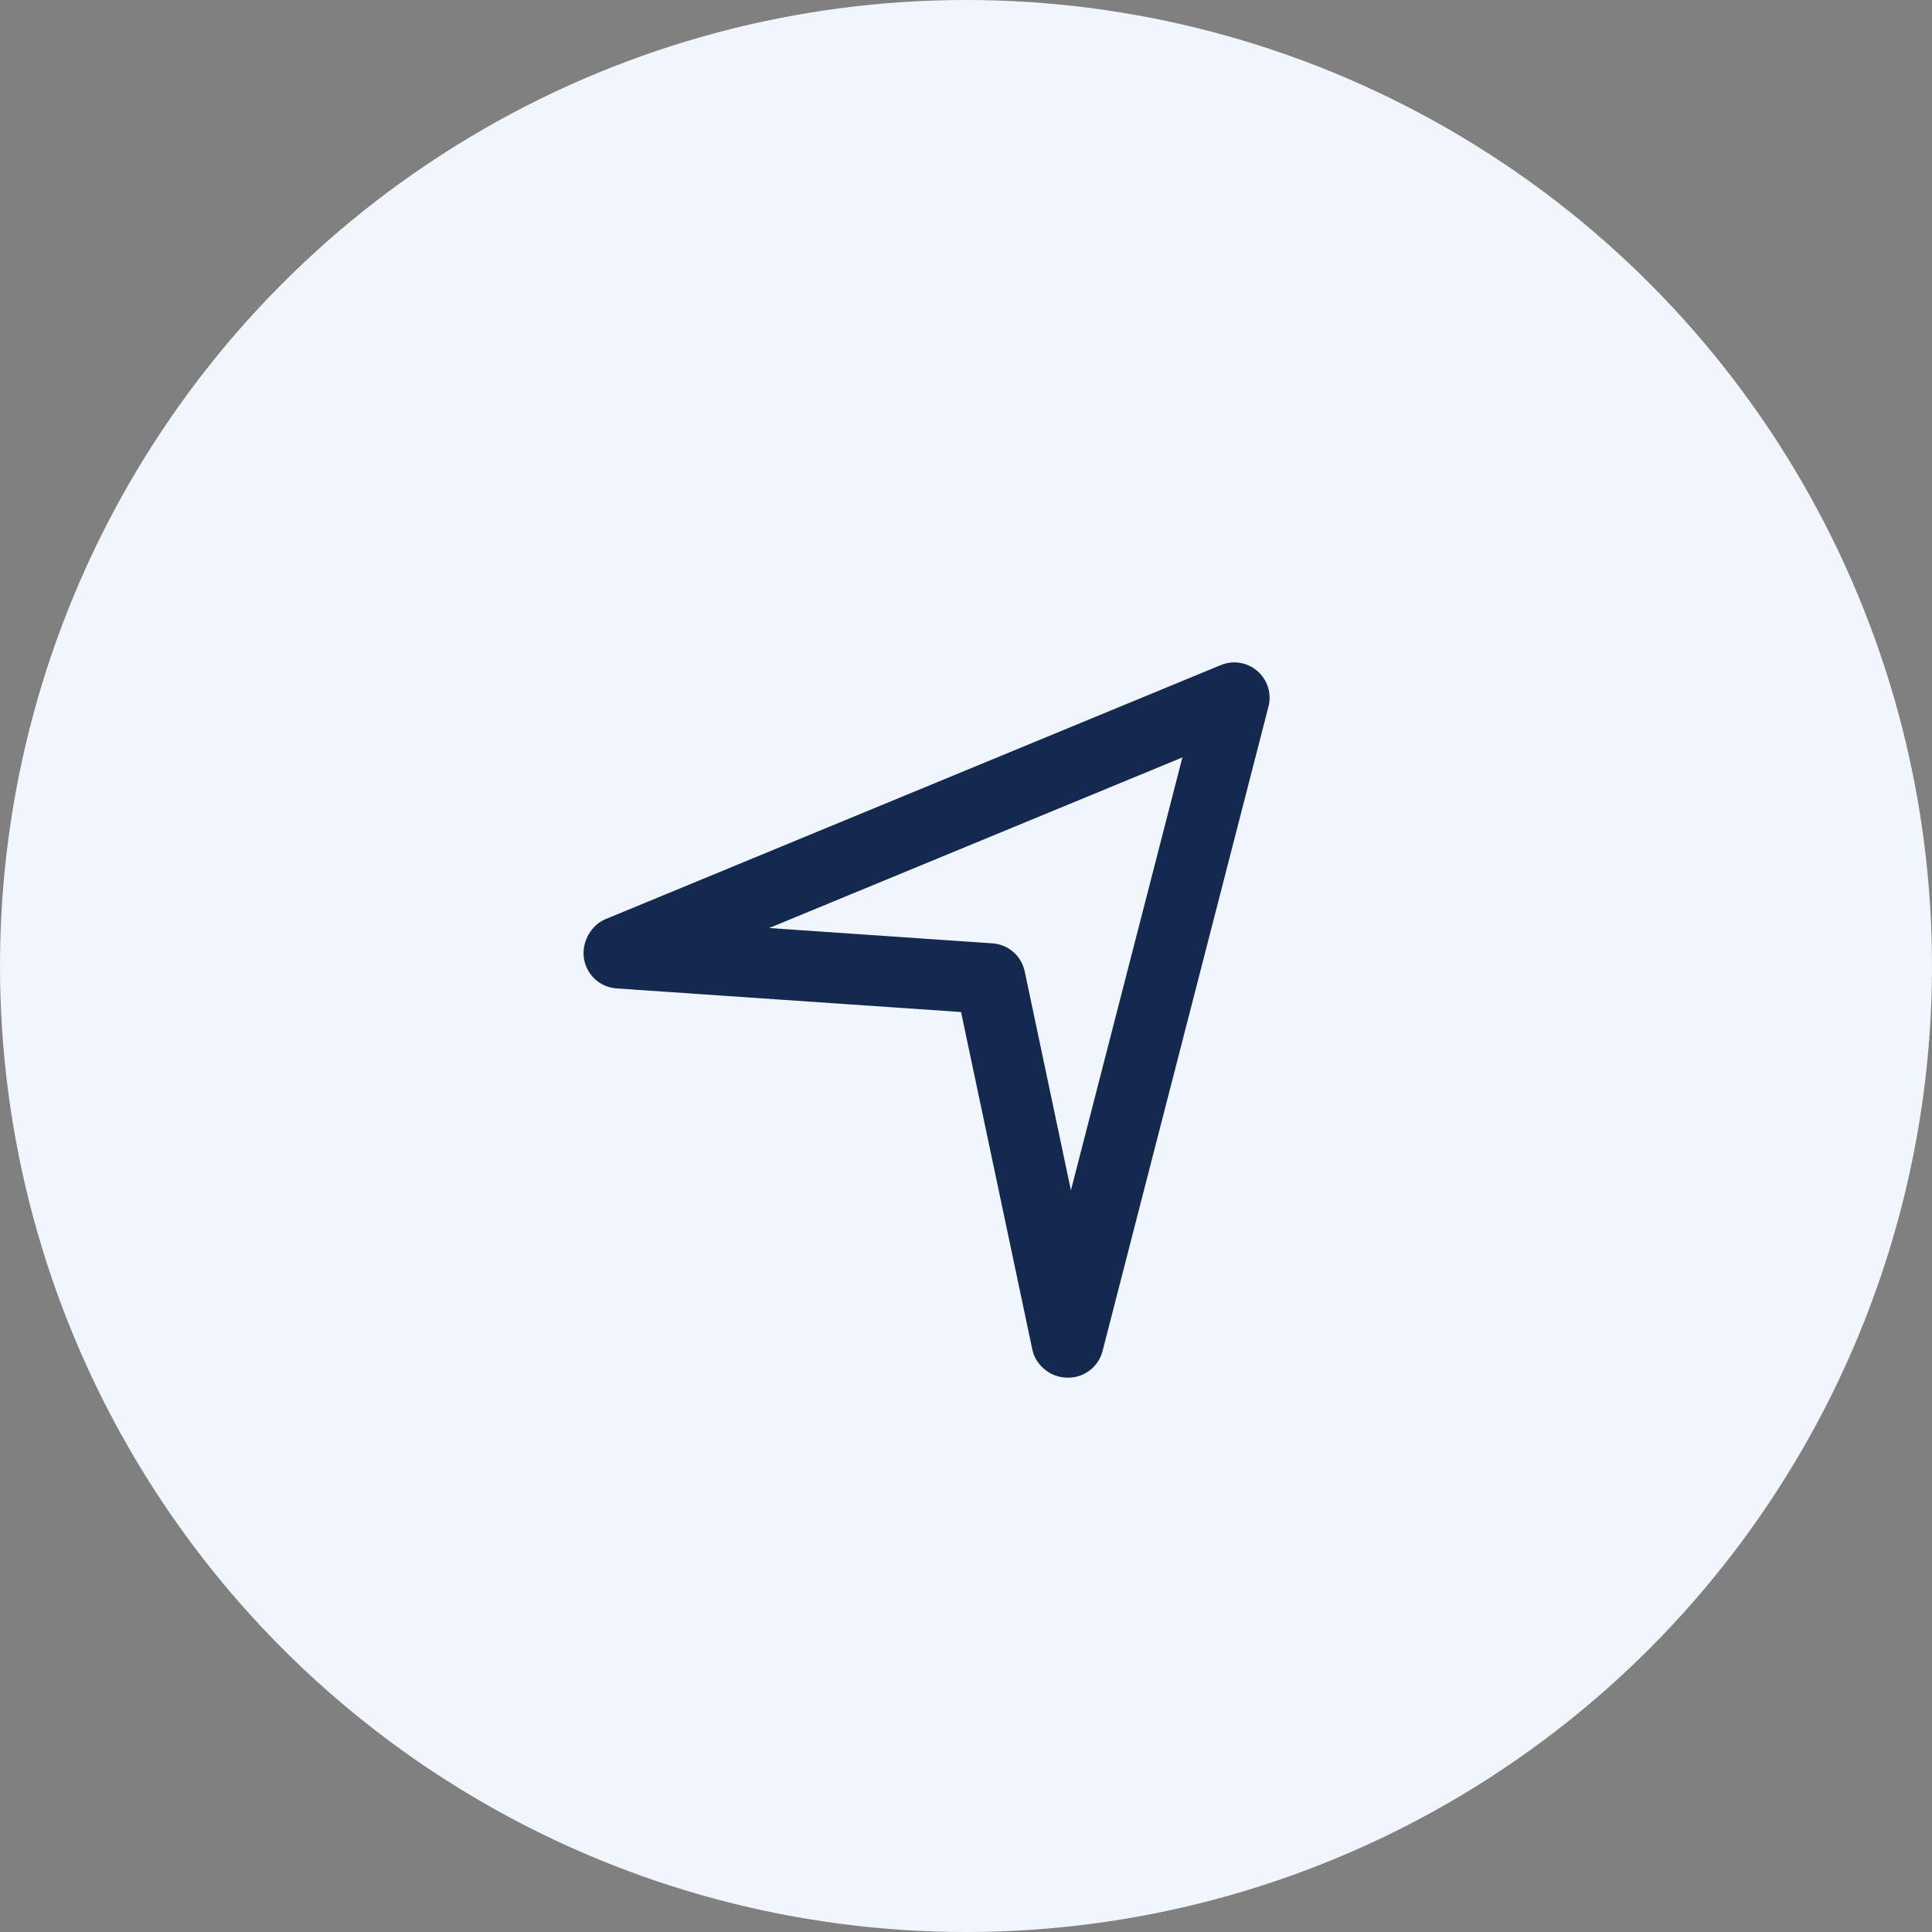
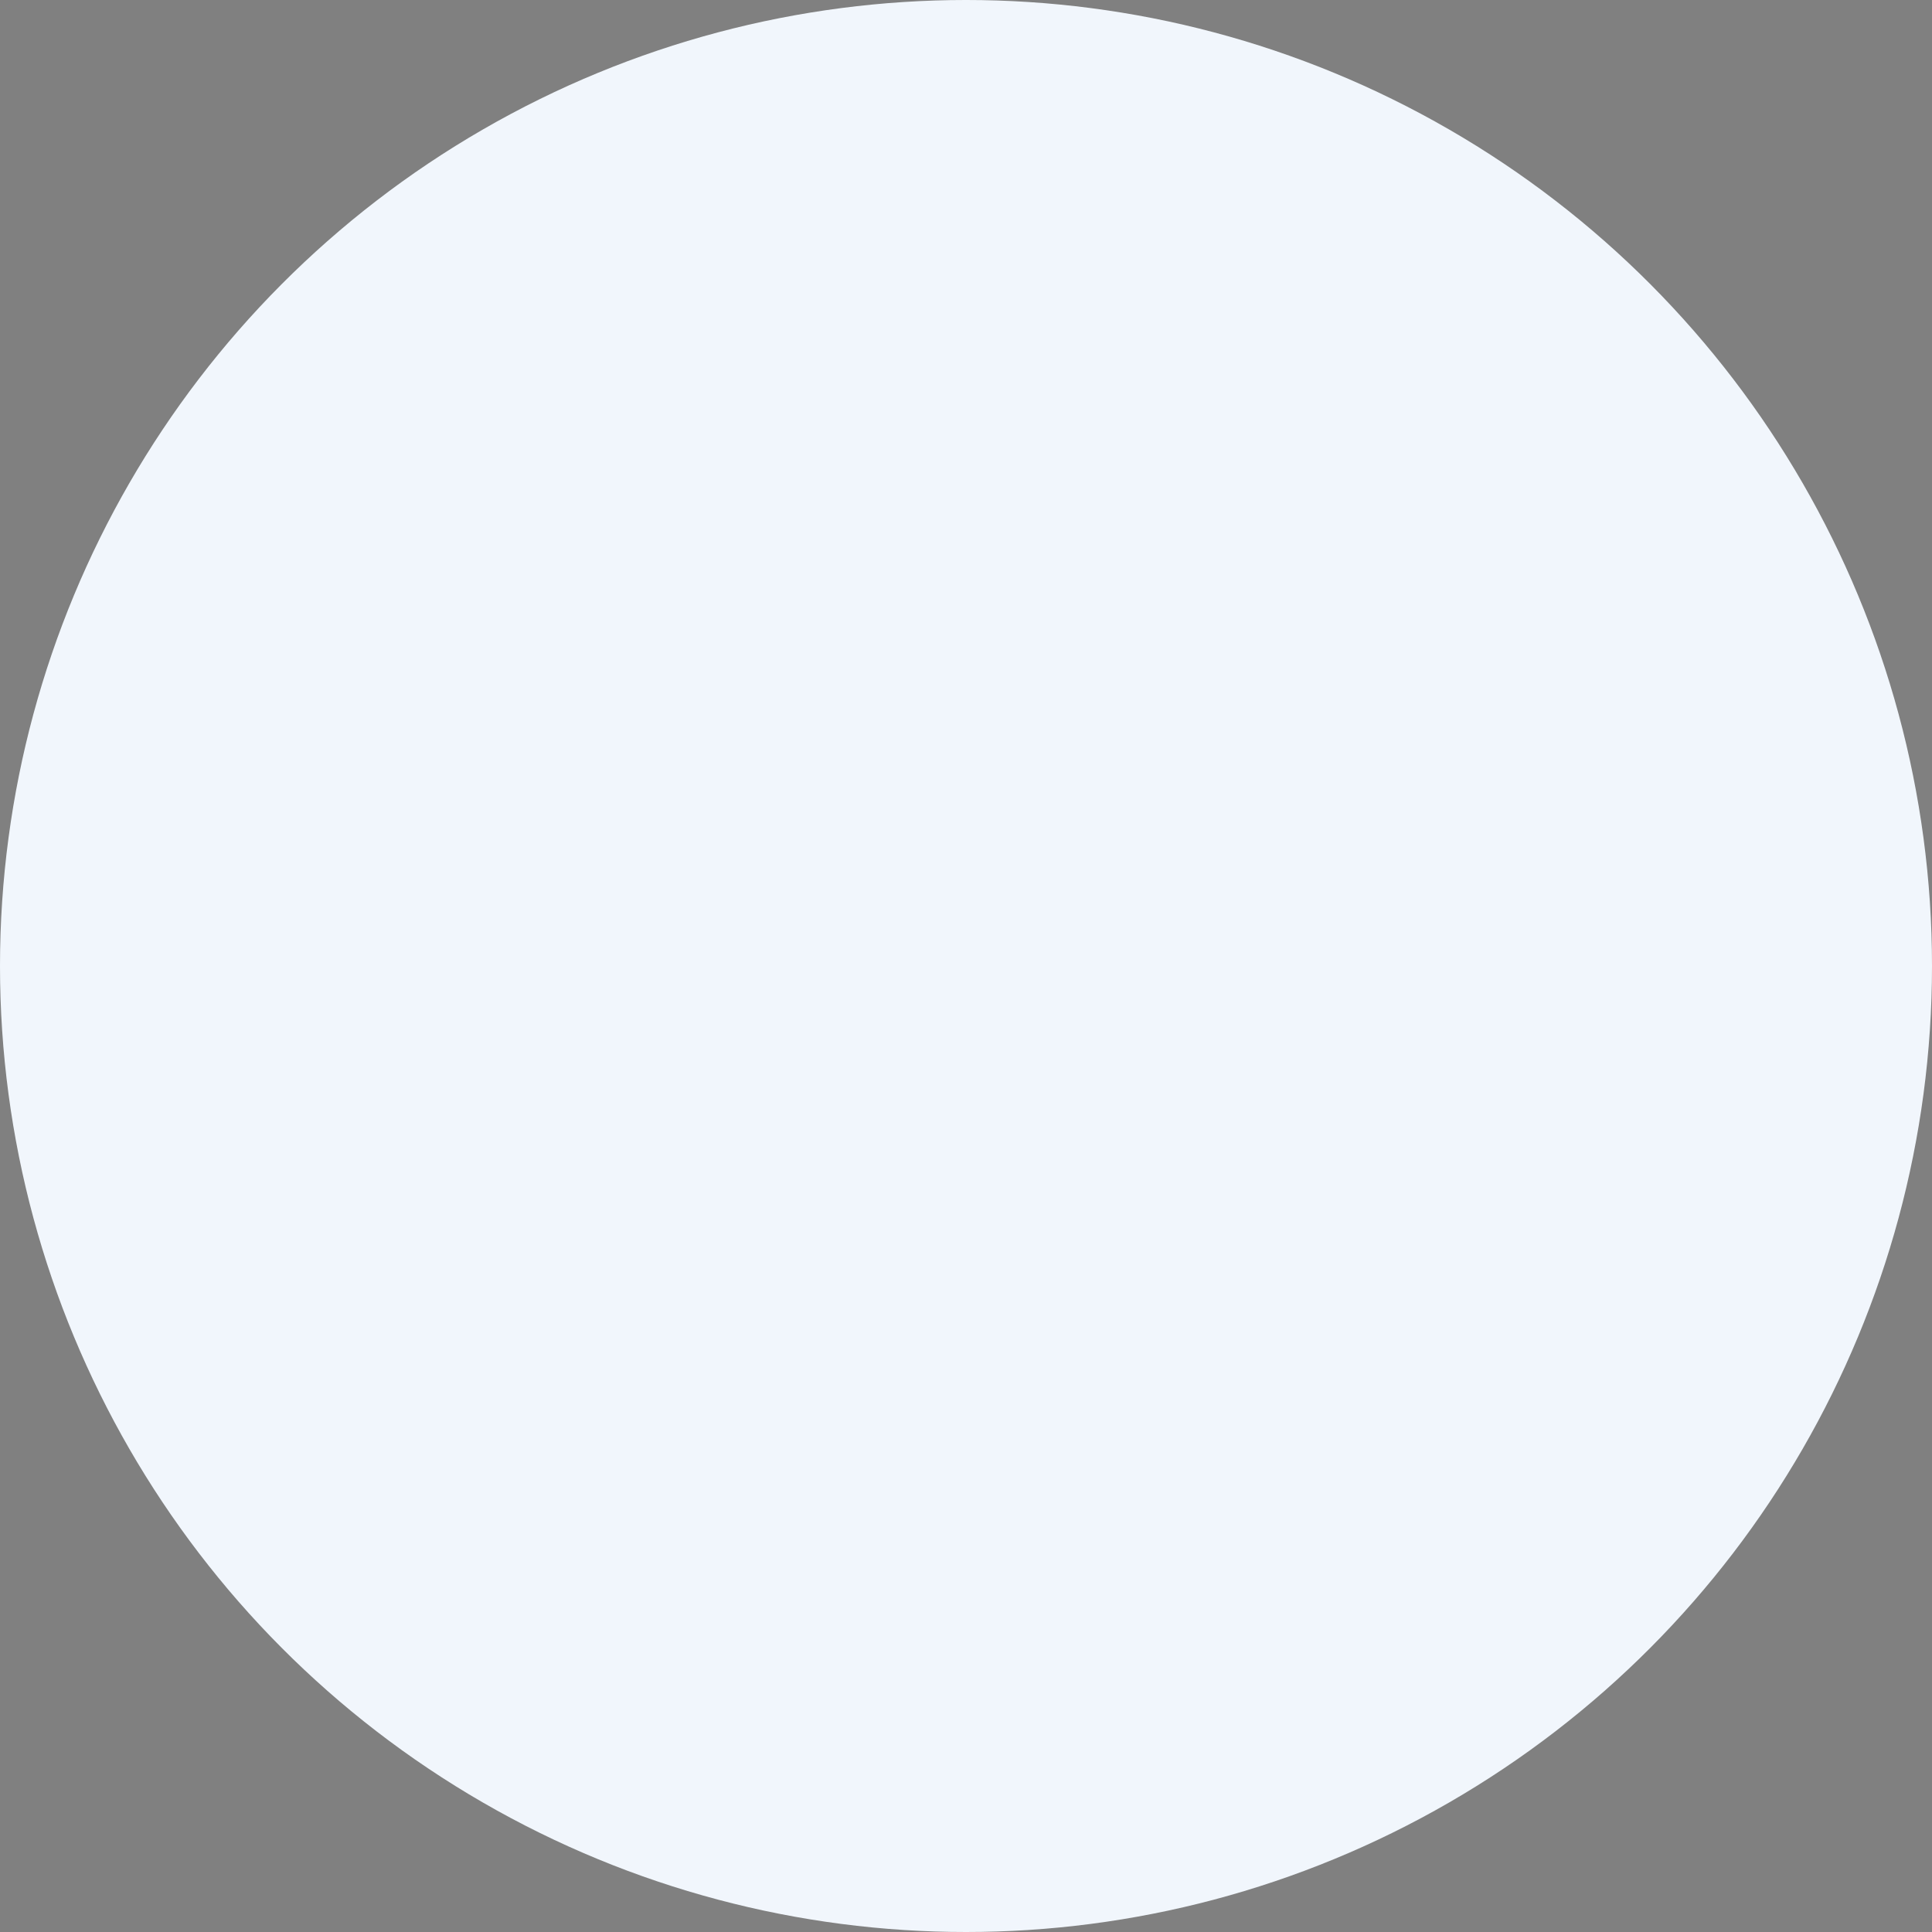
<svg xmlns="http://www.w3.org/2000/svg" width="49" height="49" viewBox="0 0 49 49" fill="none">
  <rect x="0" y="0" width="49" height="49" fill="#808080" stroke="none" />
  <circle cx="24.5" cy="24.5" r="24.5" fill="#F1F6FC" />
-   <path d="M31.038 17.053L15.433 23.497C15.195 23.596 15.027 23.851 15.003 24.108C14.985 24.295 15.044 24.481 15.166 24.624C15.287 24.768 15.461 24.856 15.649 24.869L24.539 25.478L26.38 34.196C26.418 34.378 26.545 34.534 26.702 34.634C26.814 34.705 26.95 34.741 27.085 34.741C27.141 34.741 27.196 34.735 27.249 34.723C27.503 34.665 27.704 34.47 27.769 34.218L31.978 17.87C32.044 17.615 31.959 17.344 31.76 17.171C31.561 16.998 31.282 16.952 31.038 17.053ZM27.142 31.067L25.793 24.676C25.728 24.372 25.47 24.146 25.159 24.125L18.642 23.678L30.282 18.872L27.142 31.067Z" fill="#142950" stroke="#142950" stroke-width="0.4" />
</svg>